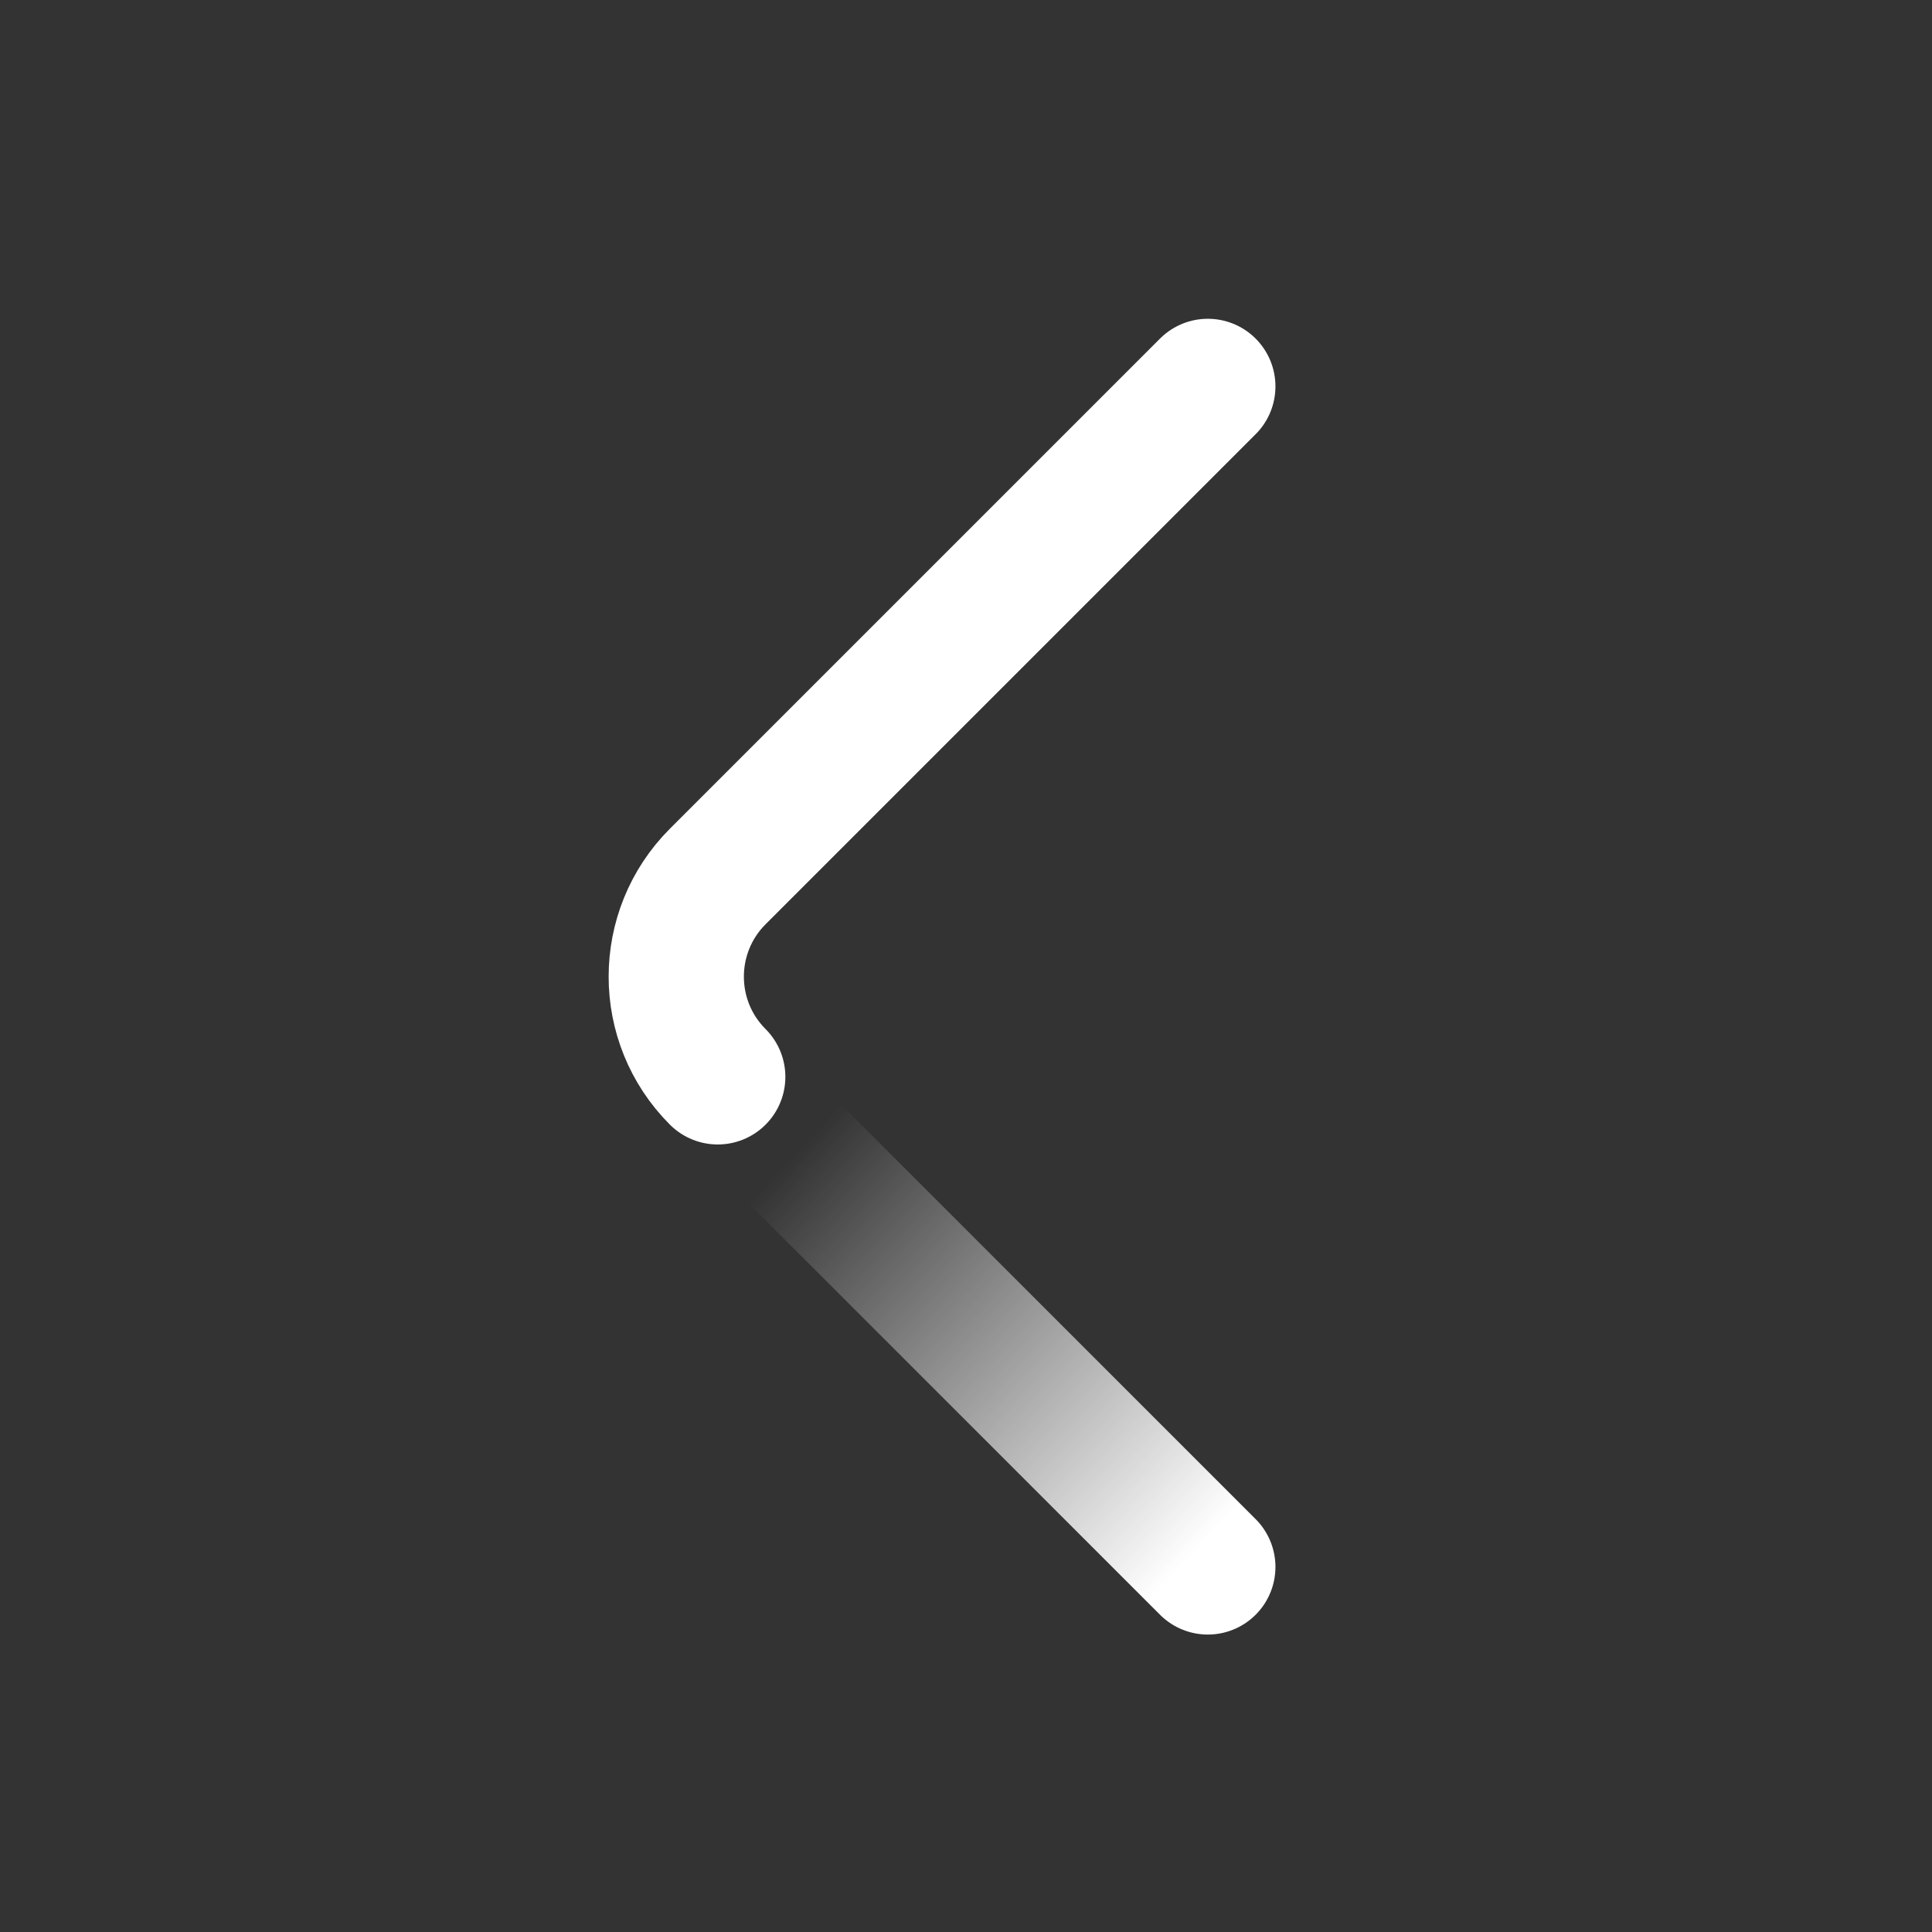
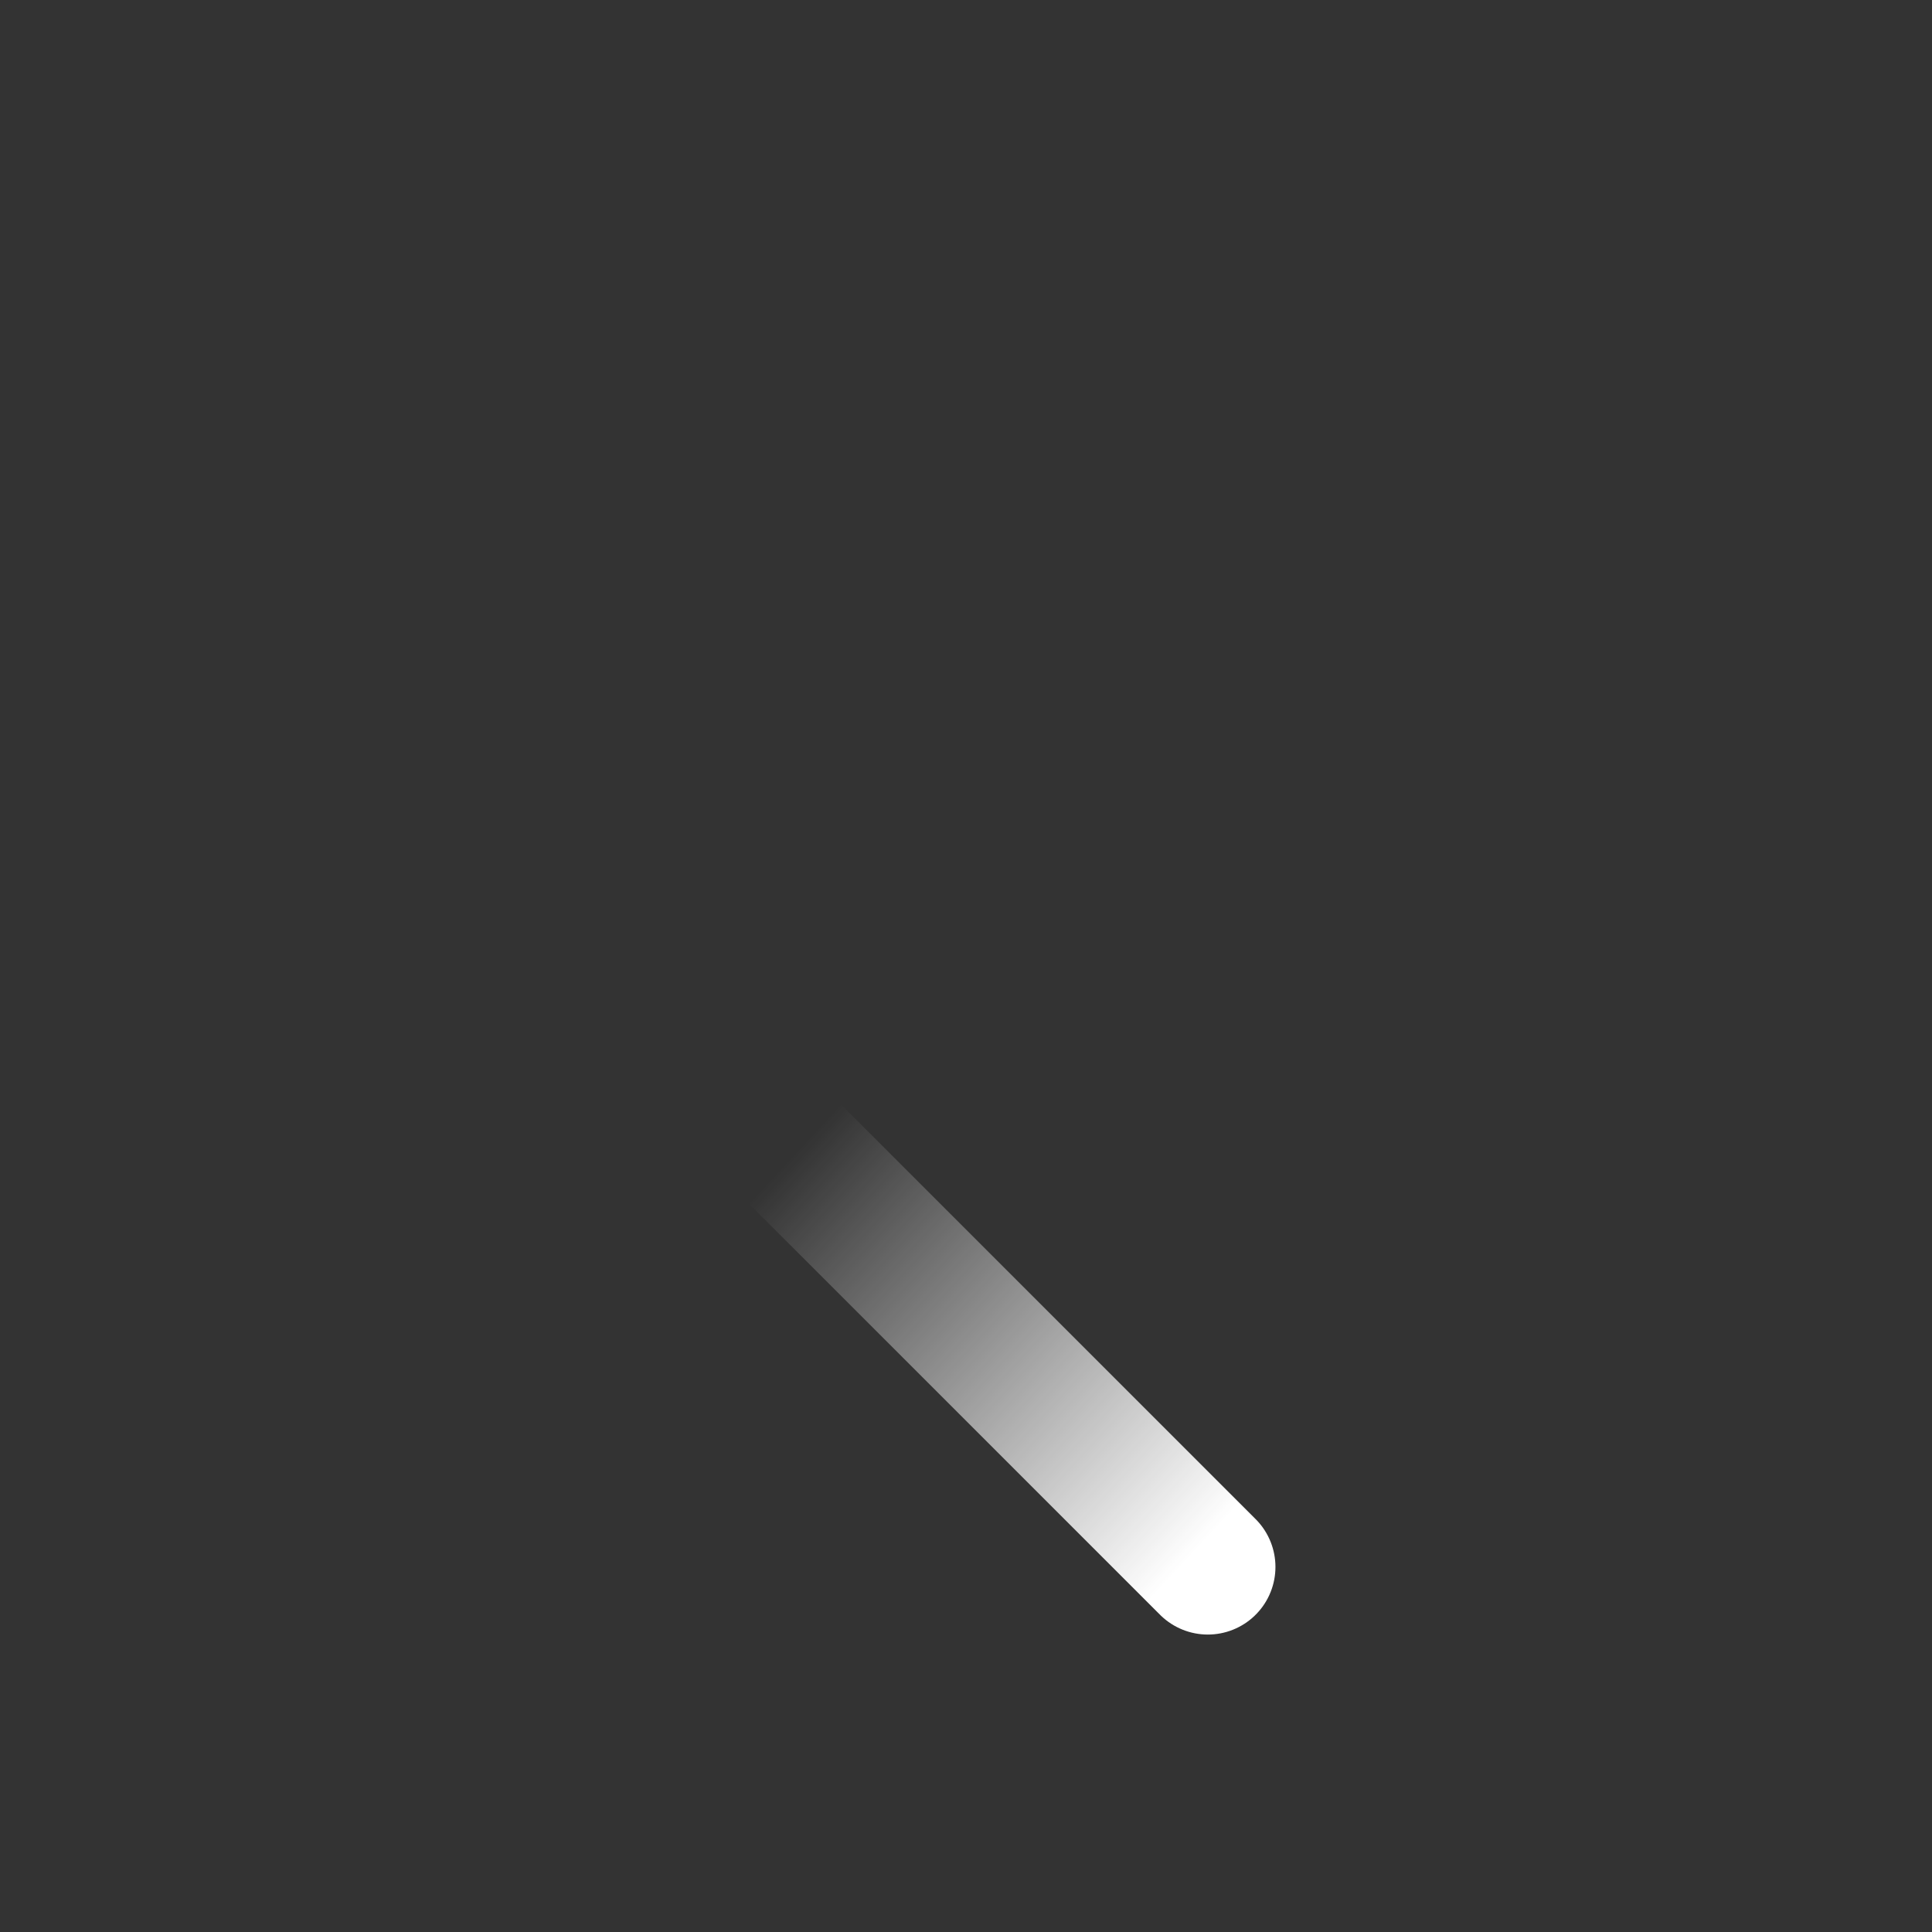
<svg xmlns="http://www.w3.org/2000/svg" width="24" height="24" viewBox="0 0 24 24" fill="none">
  <rect x="0" y="0" width="24" height="24" fill="#333333" stroke="none" />
  <g id="chevron/left">
    <path id="Vector 9" d="M8.916 13.377L15.004 19.465" stroke="url(#paint0_linear_3340_8129)" stroke-width="1.68" stroke-linecap="round" stroke-linejoin="round" />
-     <path id="Vector 8" d="M8.916 13.377C8.229 12.69 8.229 11.575 8.916 10.888L15.004 4.8" stroke="white" stroke-width="1.68" stroke-linecap="round" stroke-linejoin="round" />
  </g>
  <defs>
    <linearGradient id="paint0_linear_3340_8129" x1="15.004" y1="19.098" x2="9.871" y2="14.332" gradientUnits="userSpaceOnUse">
      <stop stop-color="white" />
      <stop offset="1" stop-color="white" stop-opacity="0" />
    </linearGradient>
  </defs>
</svg>